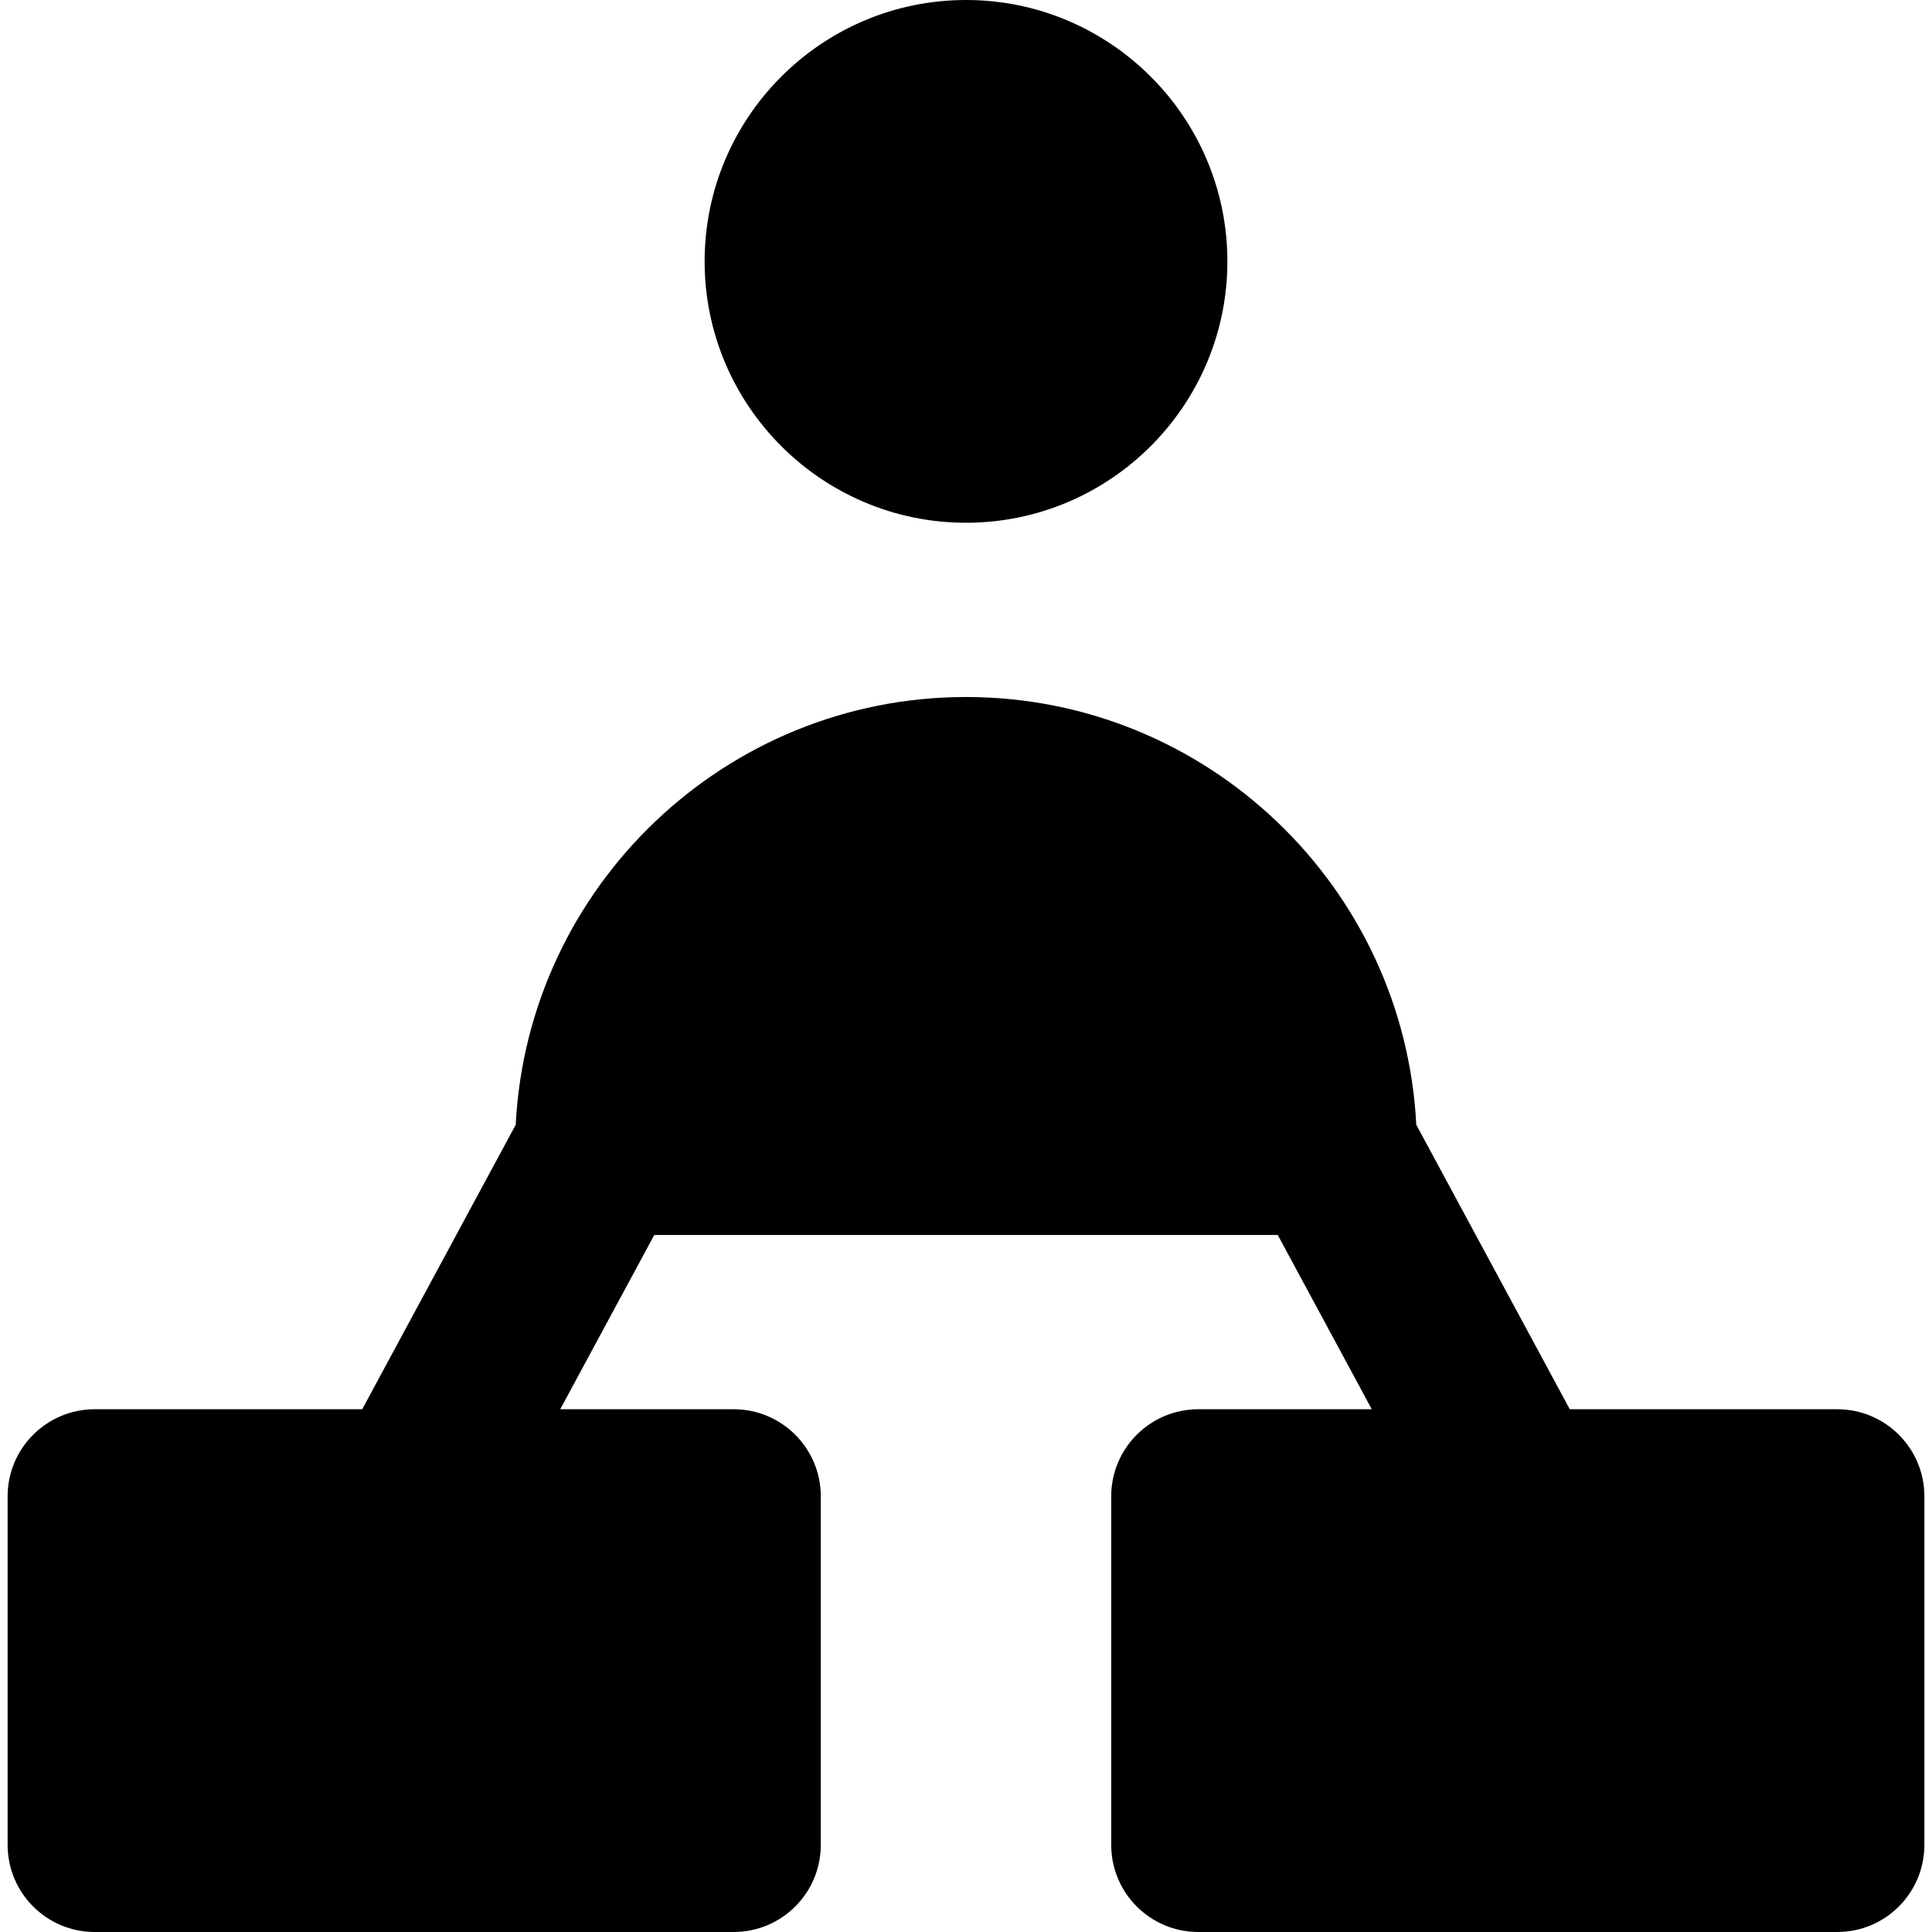
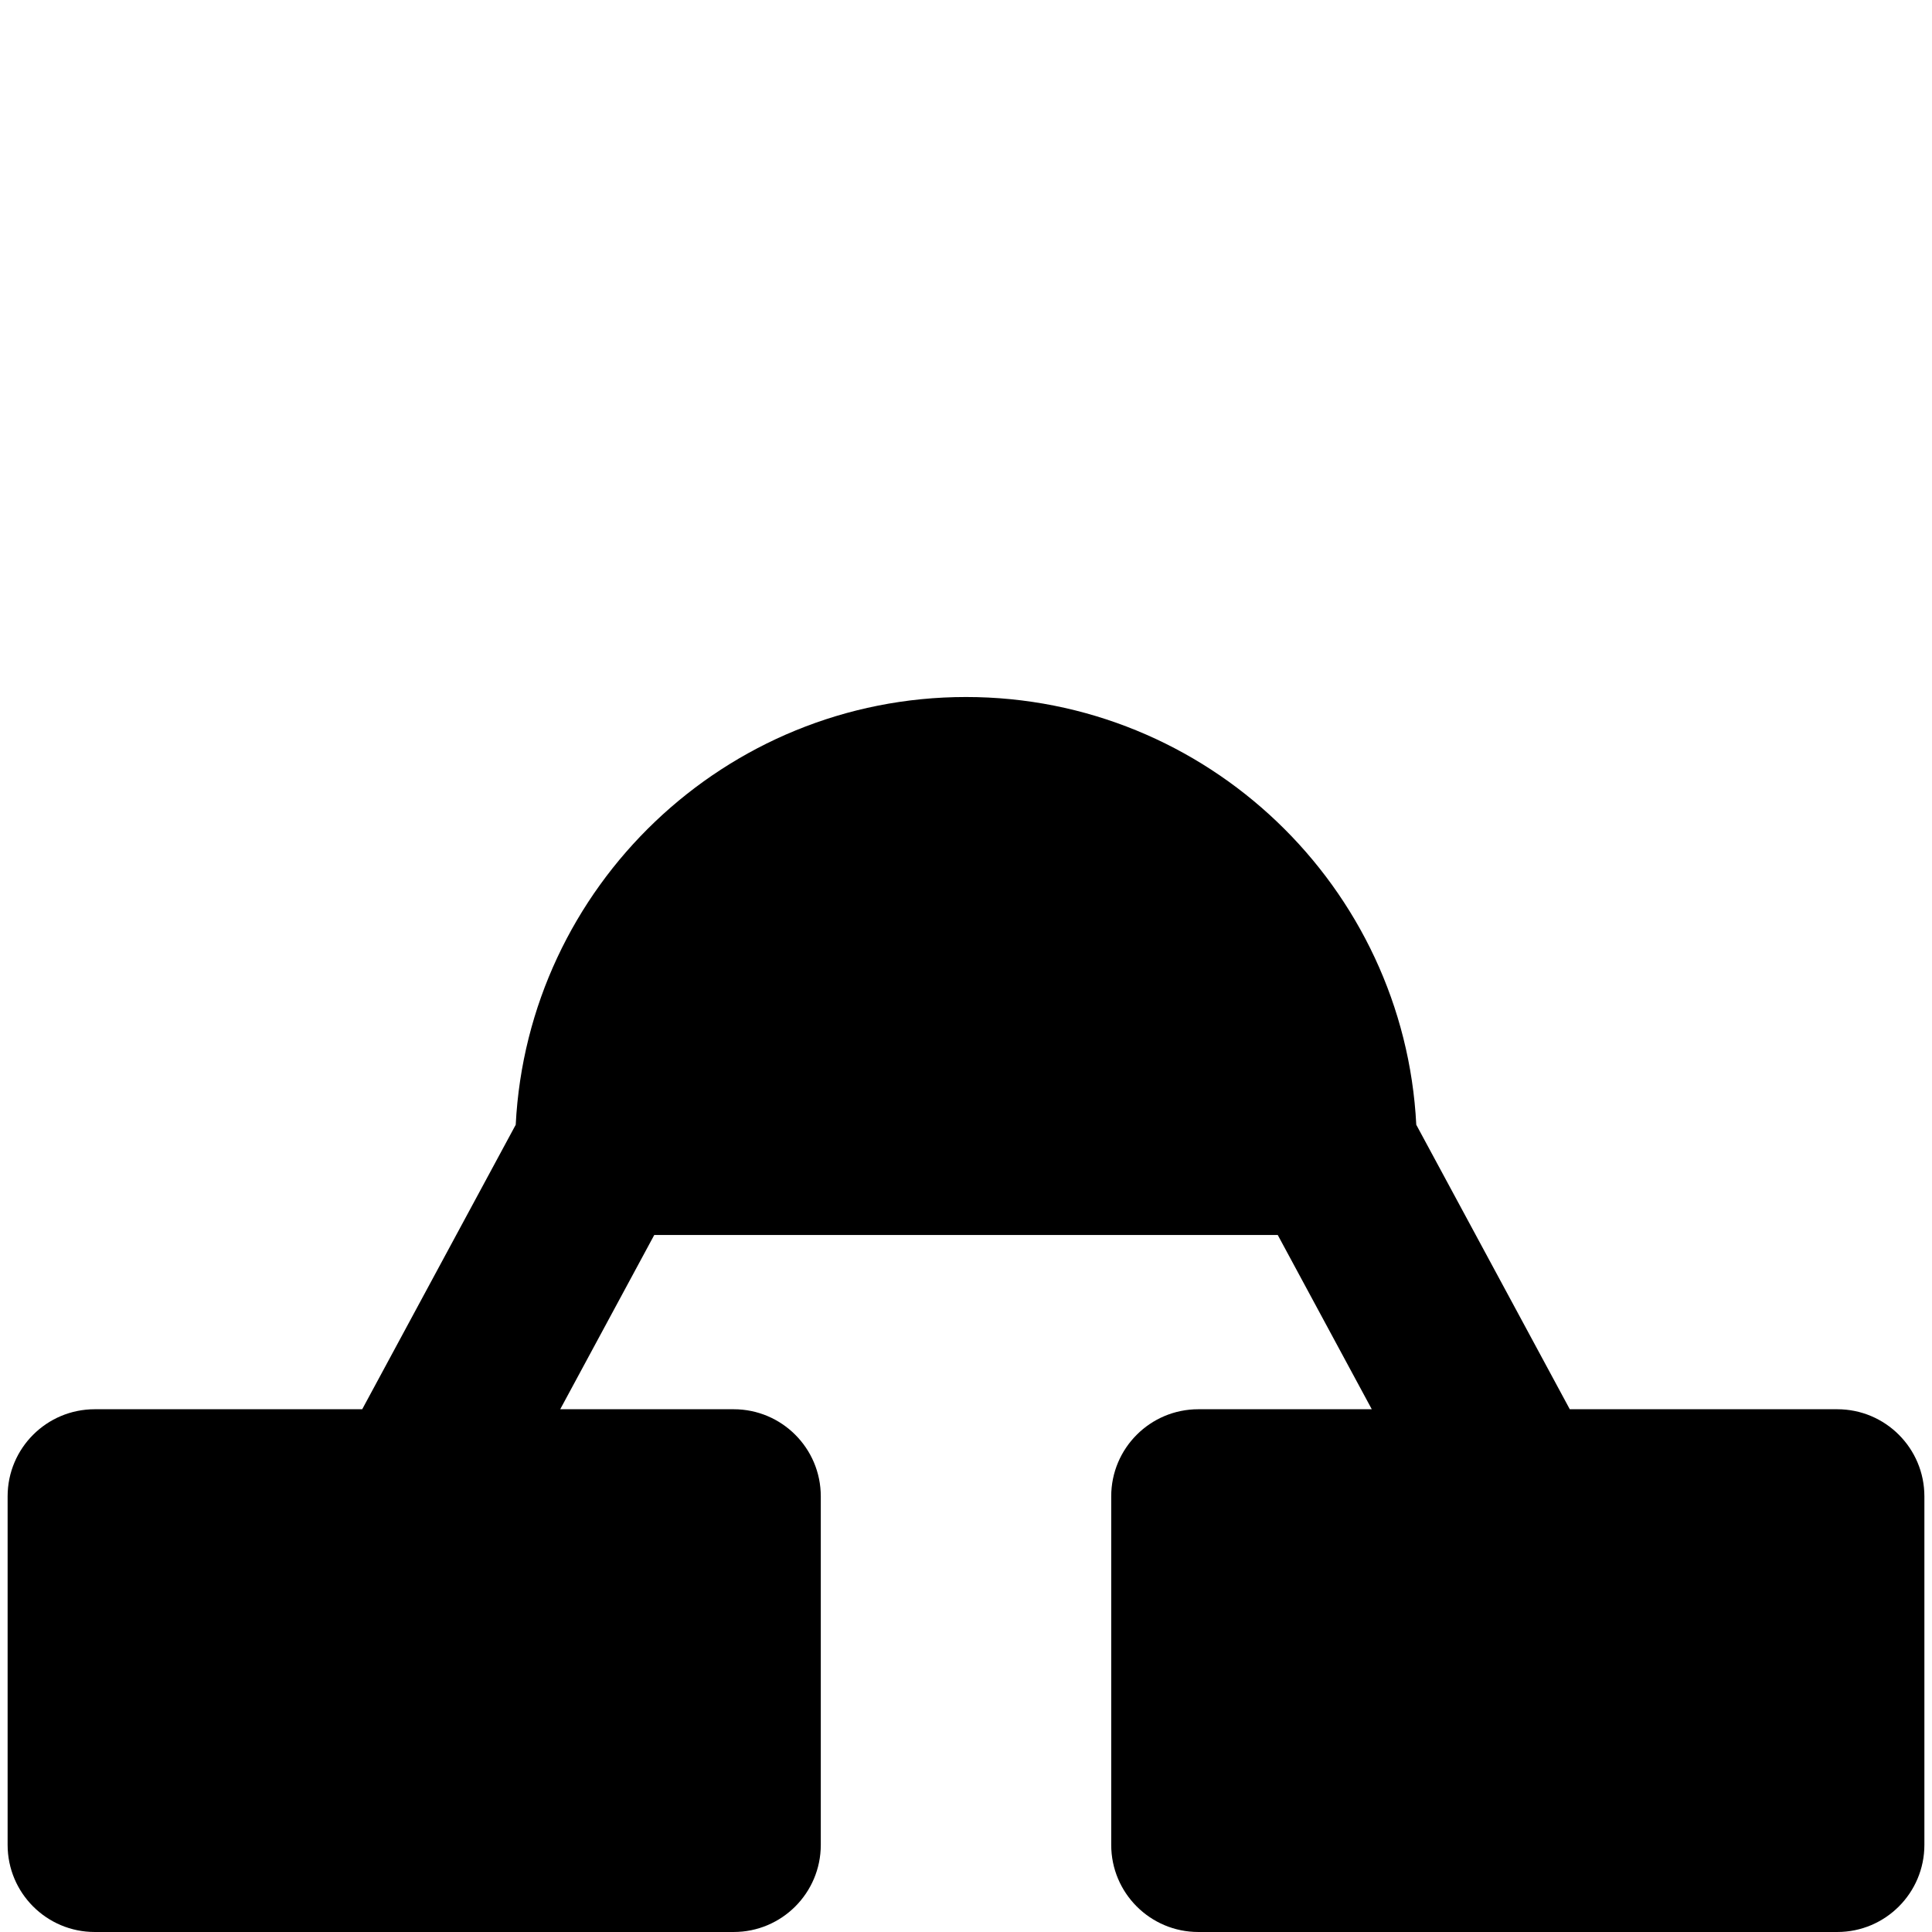
<svg xmlns="http://www.w3.org/2000/svg" fill="#000000" height="800px" width="800px" version="1.1" id="Layer_1" viewBox="0 0 512 512" xml:space="preserve">
  <g>
    <g>
-       <path d="M256.002,0c-38.194,0-69.268,31.074-69.268,69.268s31.072,69.268,69.268,69.268s69.268-31.074,69.268-69.268     S294.196,0,256.002,0z" />
-     </g>
+       </g>
  </g>
  <g>
    <g>
      <path d="M486.893,373.464h-70.883l-40.682-75.391c-3.196-63.048-55.497-113.358-119.327-113.358s-116.132,50.31-119.329,113.358     l-40.682,75.391H25.107c-12.752,0-23.089,10.336-23.089,23.089v92.357c0,12.75,10.338,23.089,23.089,23.089h169.322     c12.751,0,23.089-10.339,23.089-23.089v-92.357c0-12.753-10.338-23.089-23.089-23.089h-45.963l24.918-46.179h165.233     l24.918,46.179h-45.963c-12.751,0-23.089,10.336-23.089,23.089v92.357c0,12.75,10.338,23.089,23.089,23.089h169.322     c12.751,0,23.089-10.339,23.089-23.089v-92.357C509.983,383.8,499.645,373.464,486.893,373.464z" />
    </g>
  </g>
</svg>